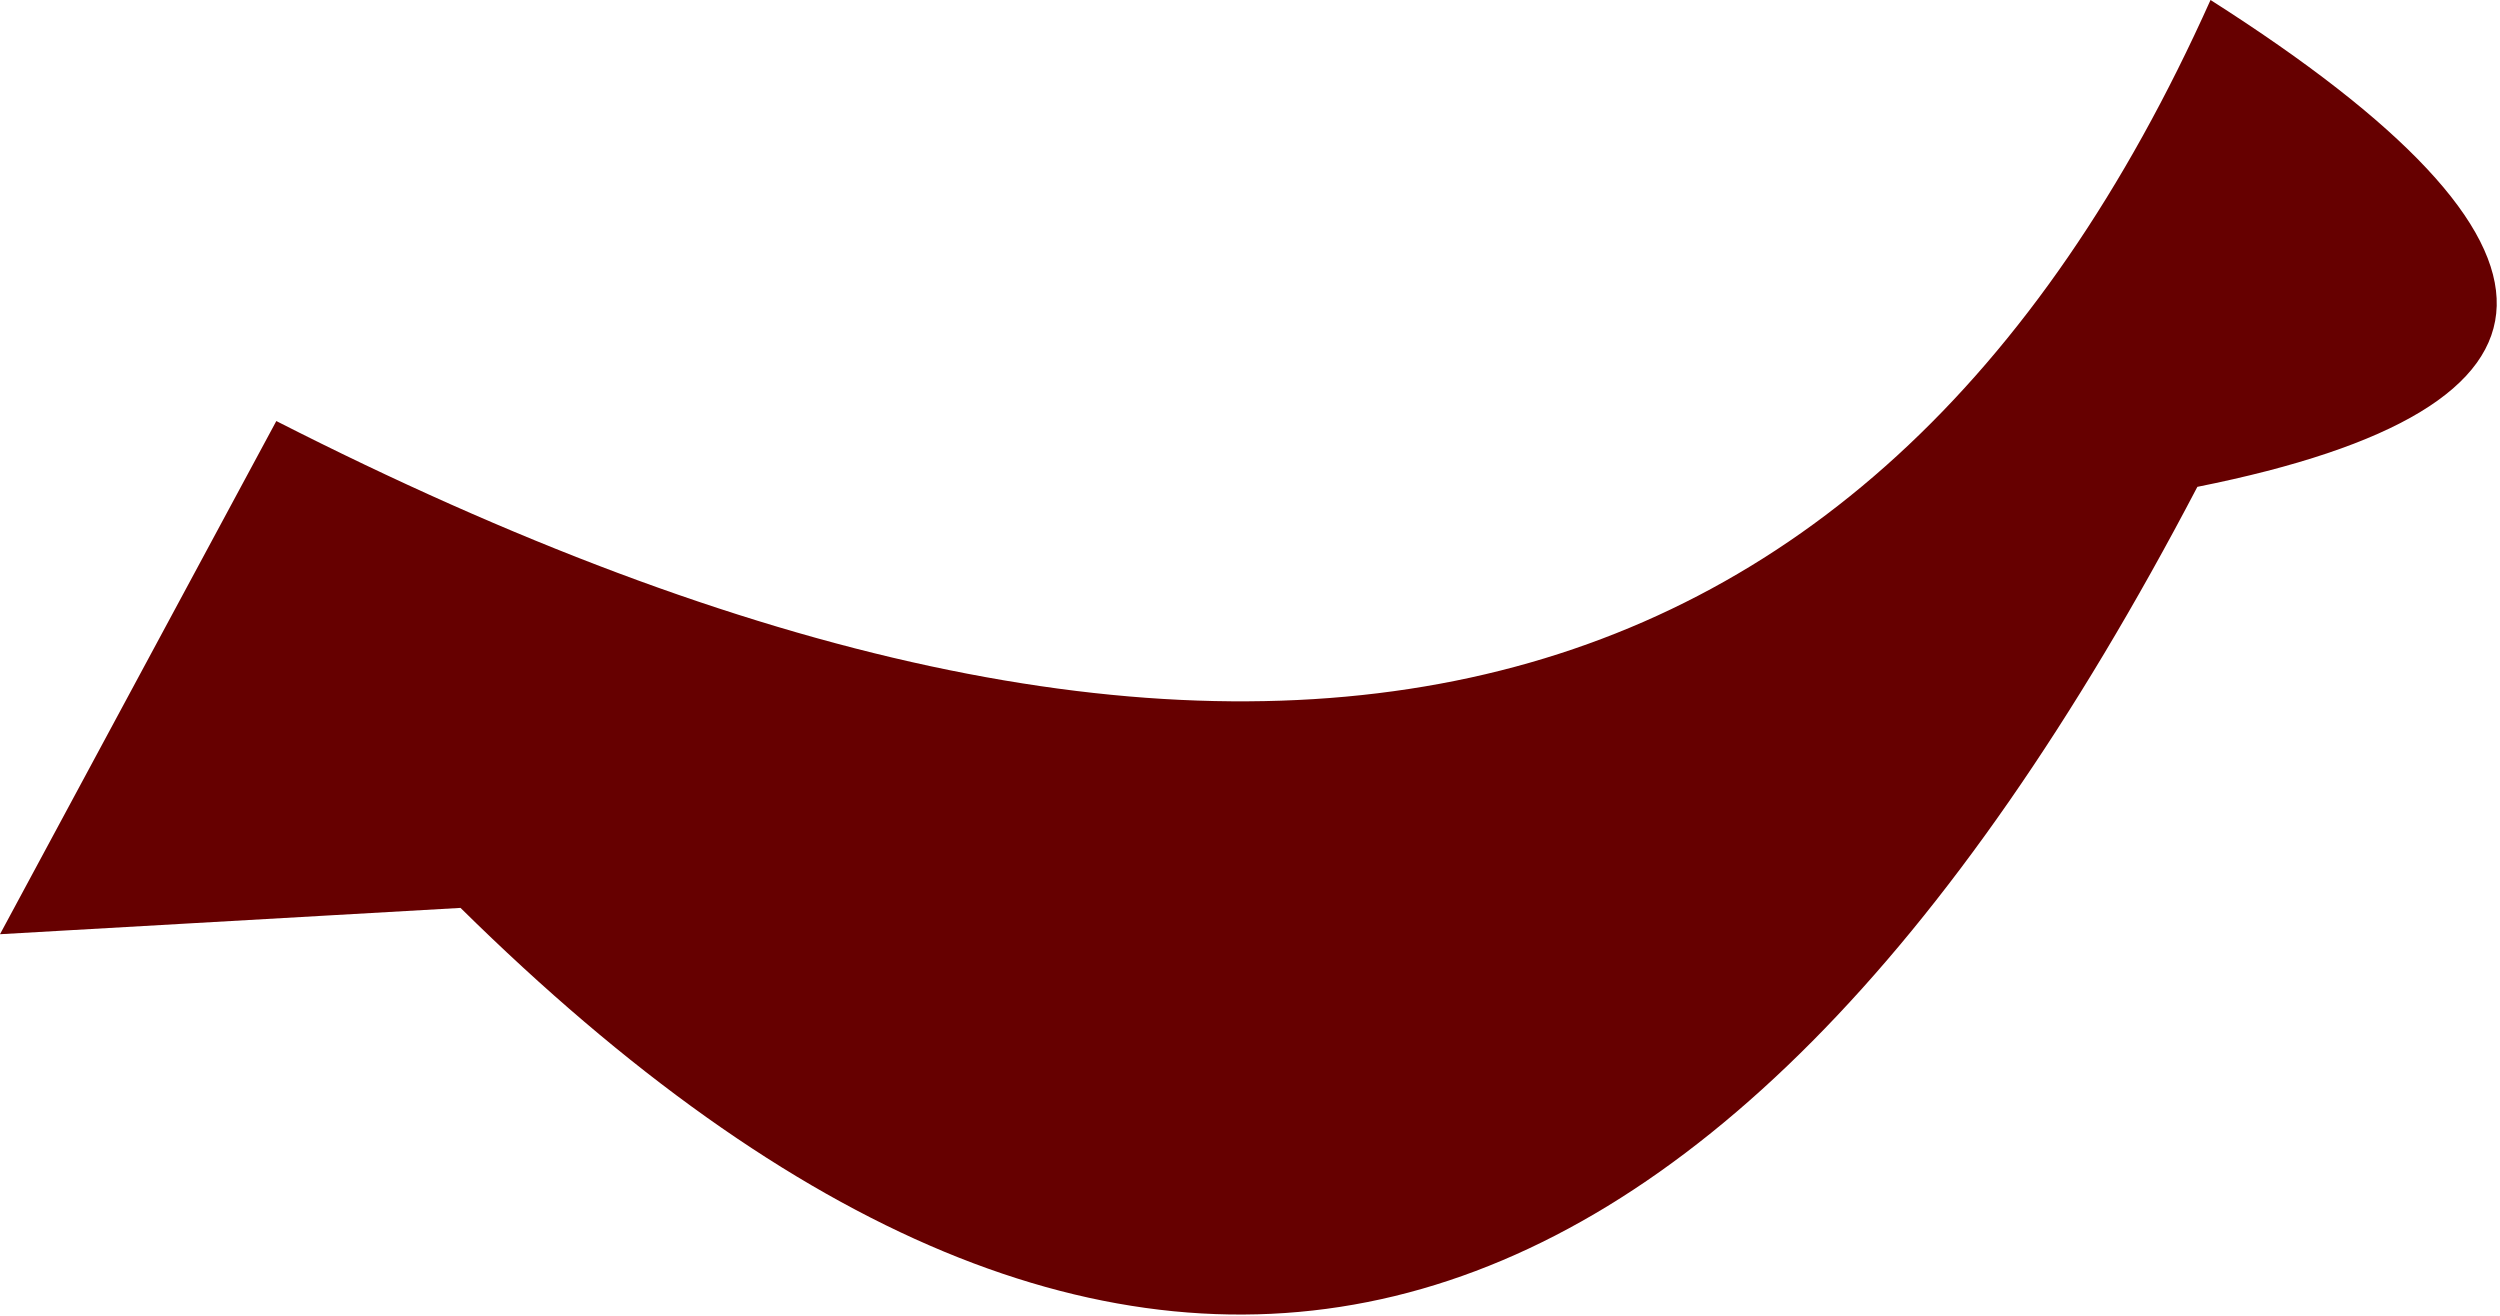
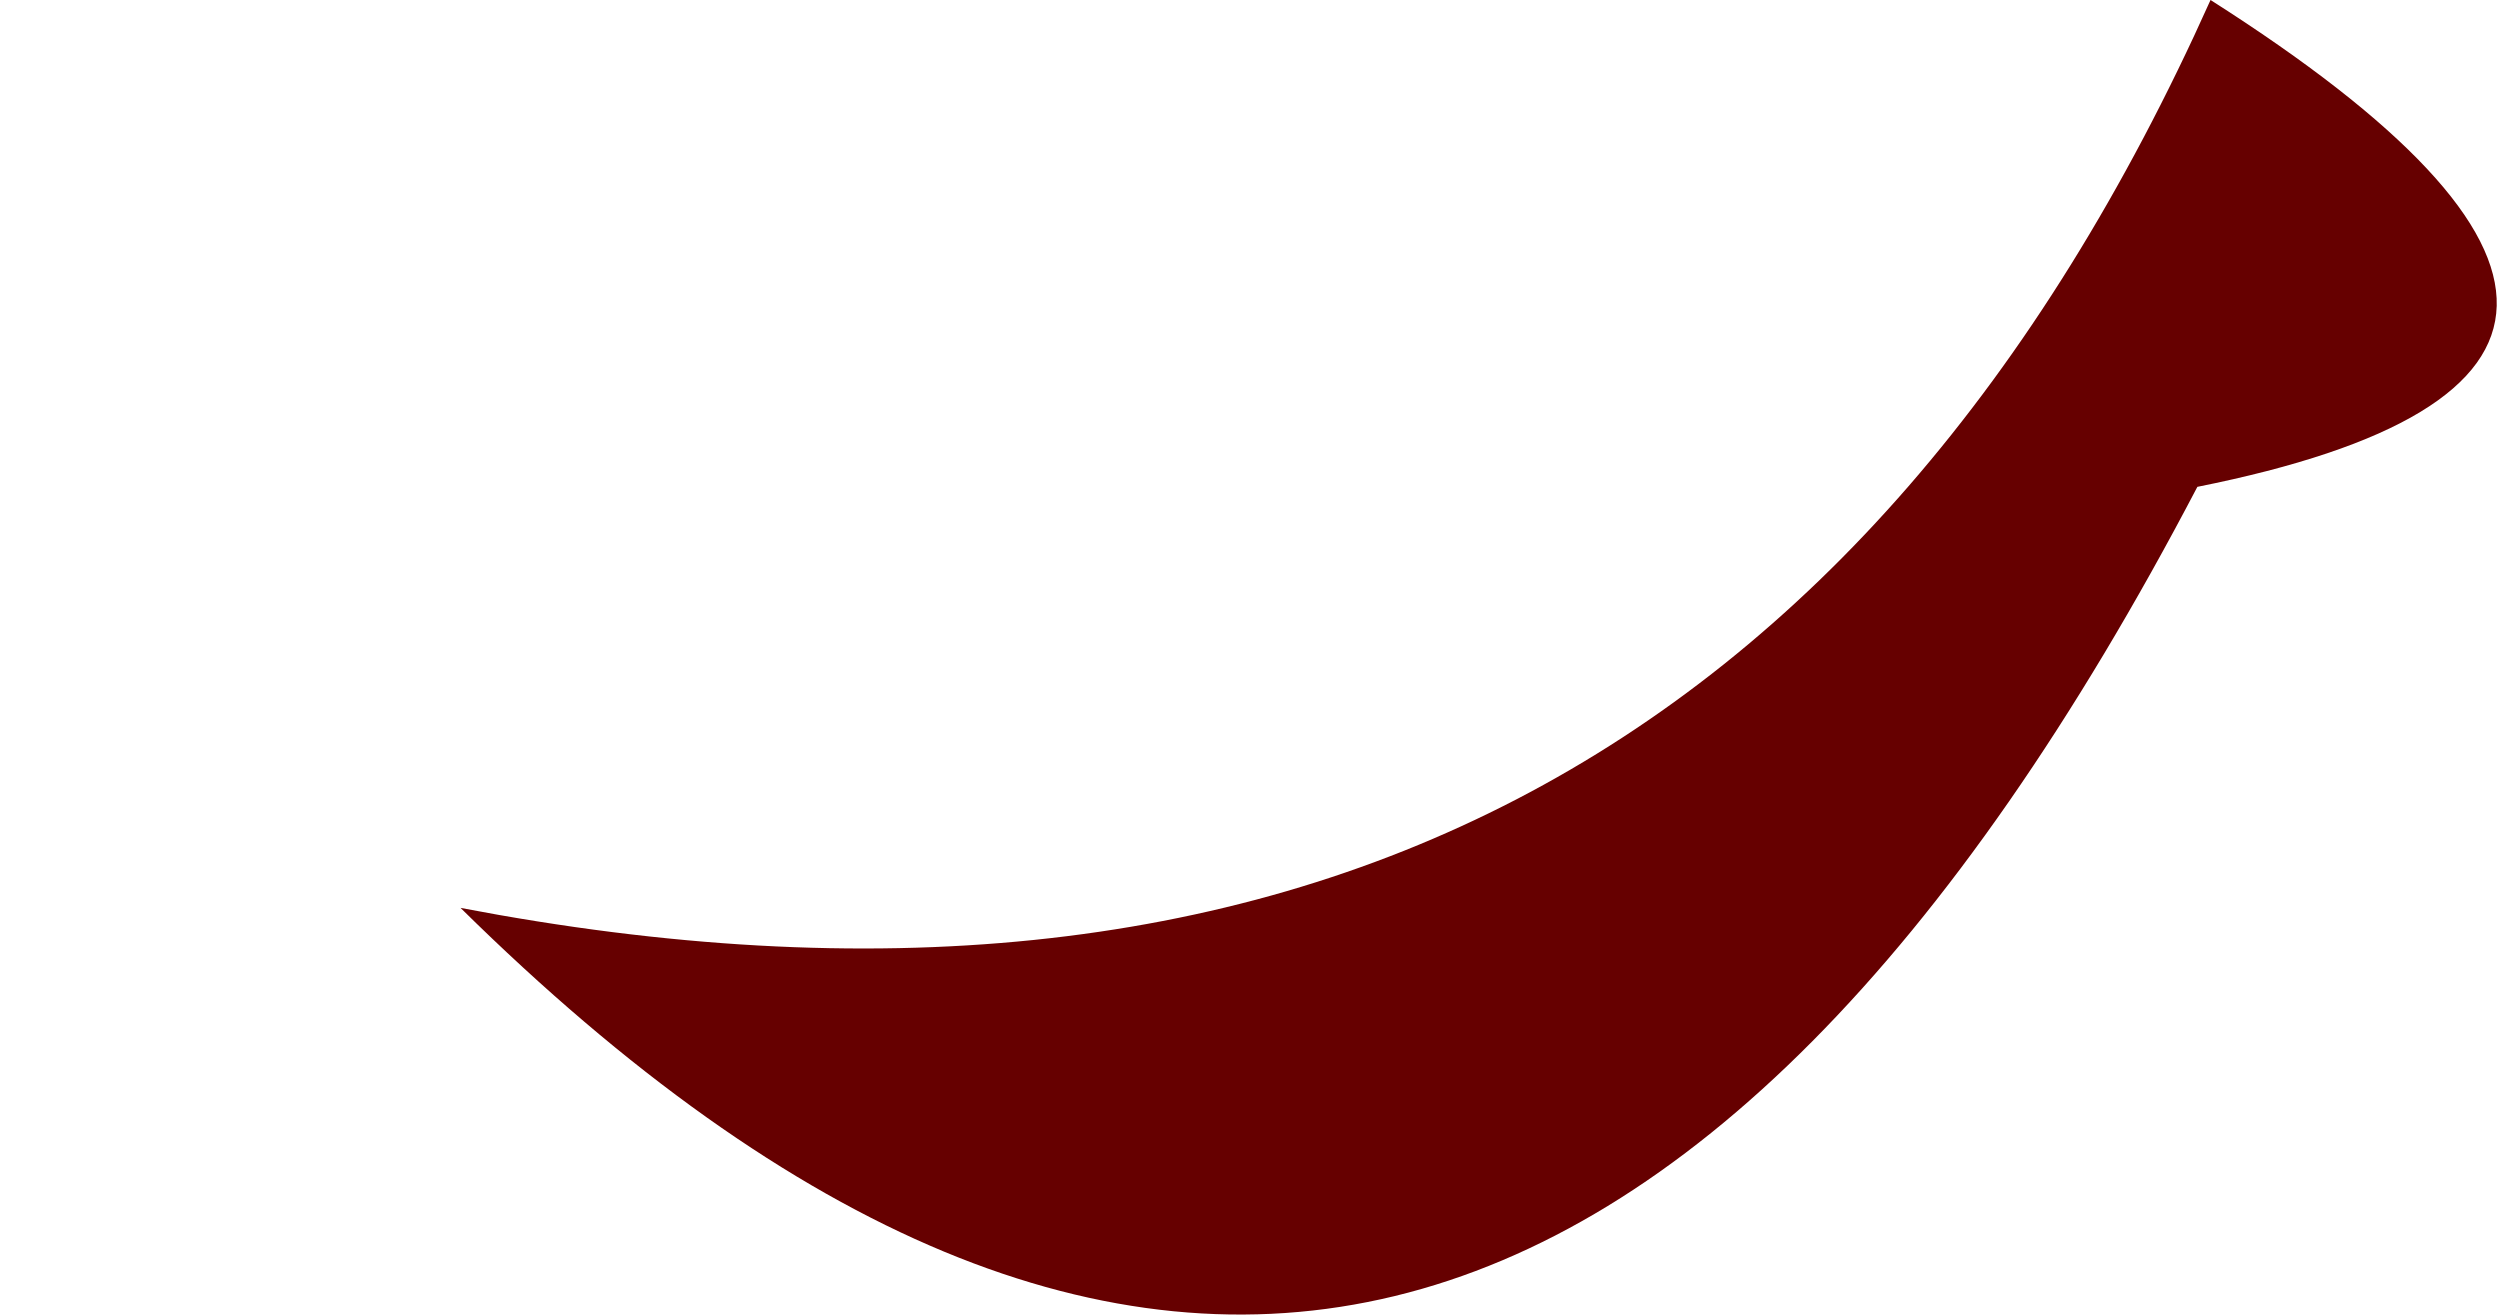
<svg xmlns="http://www.w3.org/2000/svg" height="5.0px" width="9.5px">
  <g transform="matrix(1.0, 0.0, 0.0, 1.0, -2.2, -1.15)">
-     <path d="M10.6 1.15 Q12.8 2.55 10.55 3.0 7.75 8.35 3.95 4.6 L2.2 4.7 3.25 2.75 Q8.65 5.5 10.6 1.15" fill="#660000" fill-rule="evenodd" stroke="none" />
+     <path d="M10.6 1.15 Q12.8 2.55 10.55 3.0 7.75 8.35 3.95 4.6 Q8.65 5.5 10.6 1.15" fill="#660000" fill-rule="evenodd" stroke="none" />
  </g>
</svg>